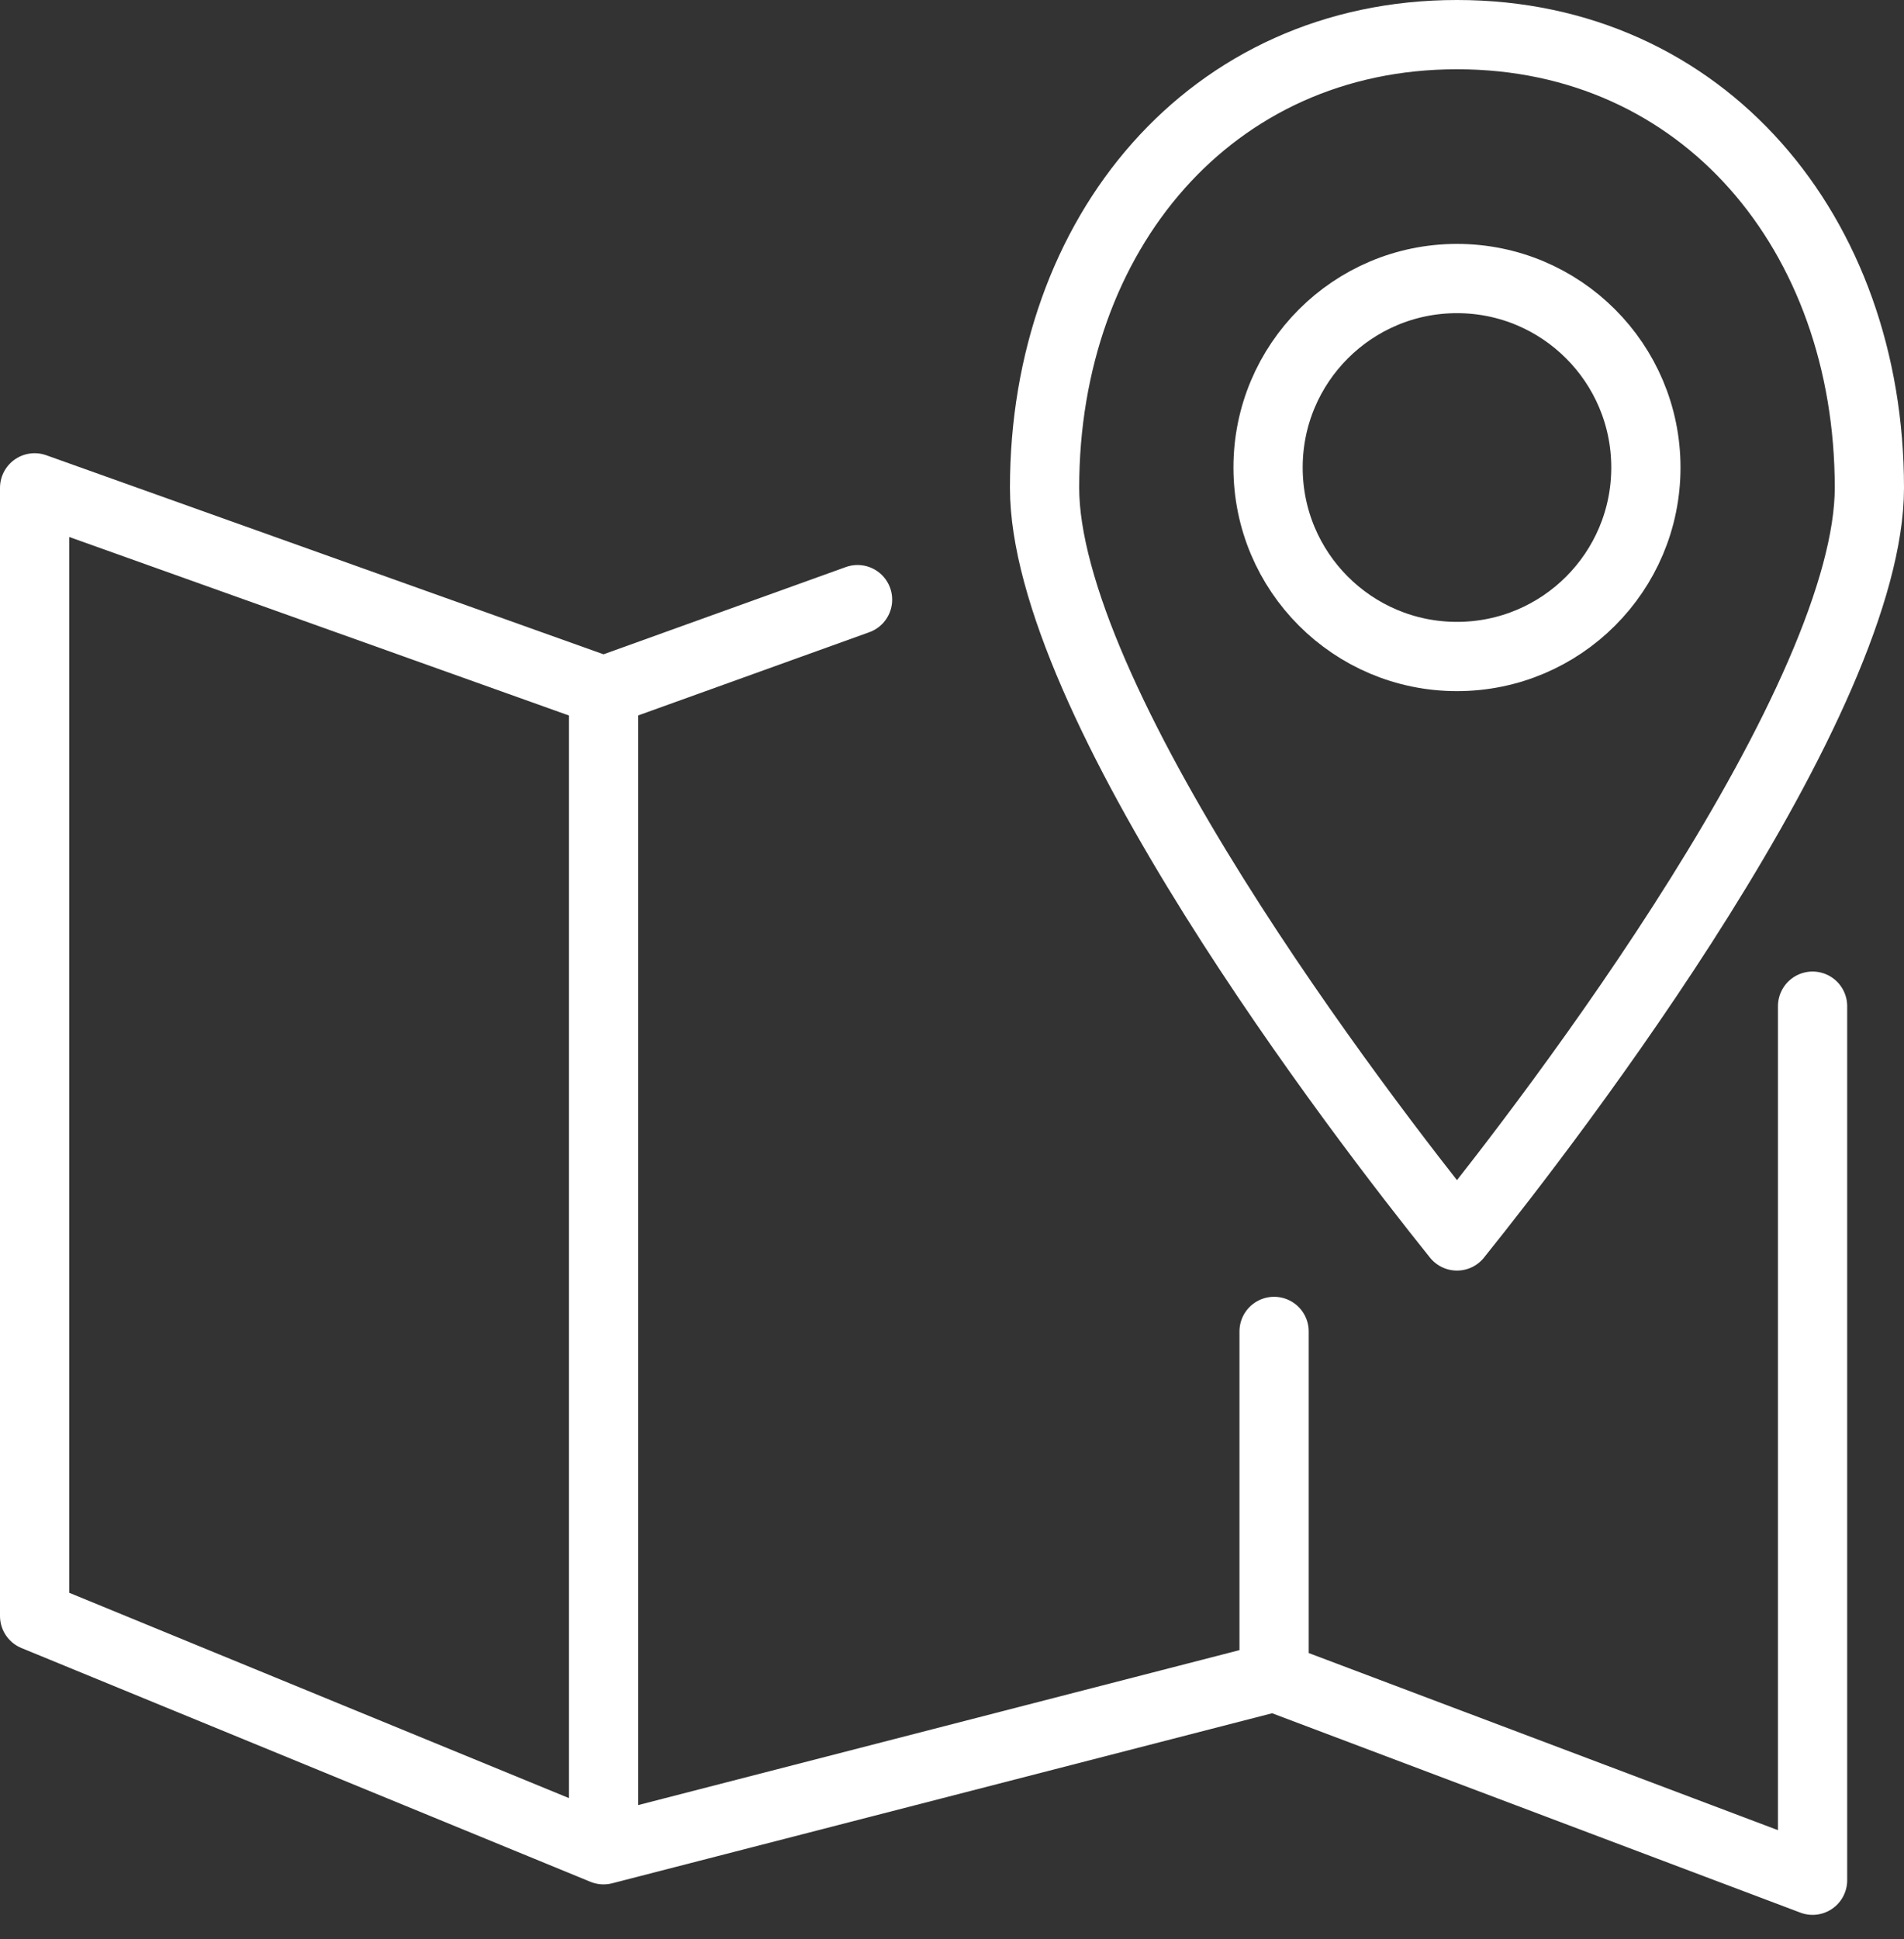
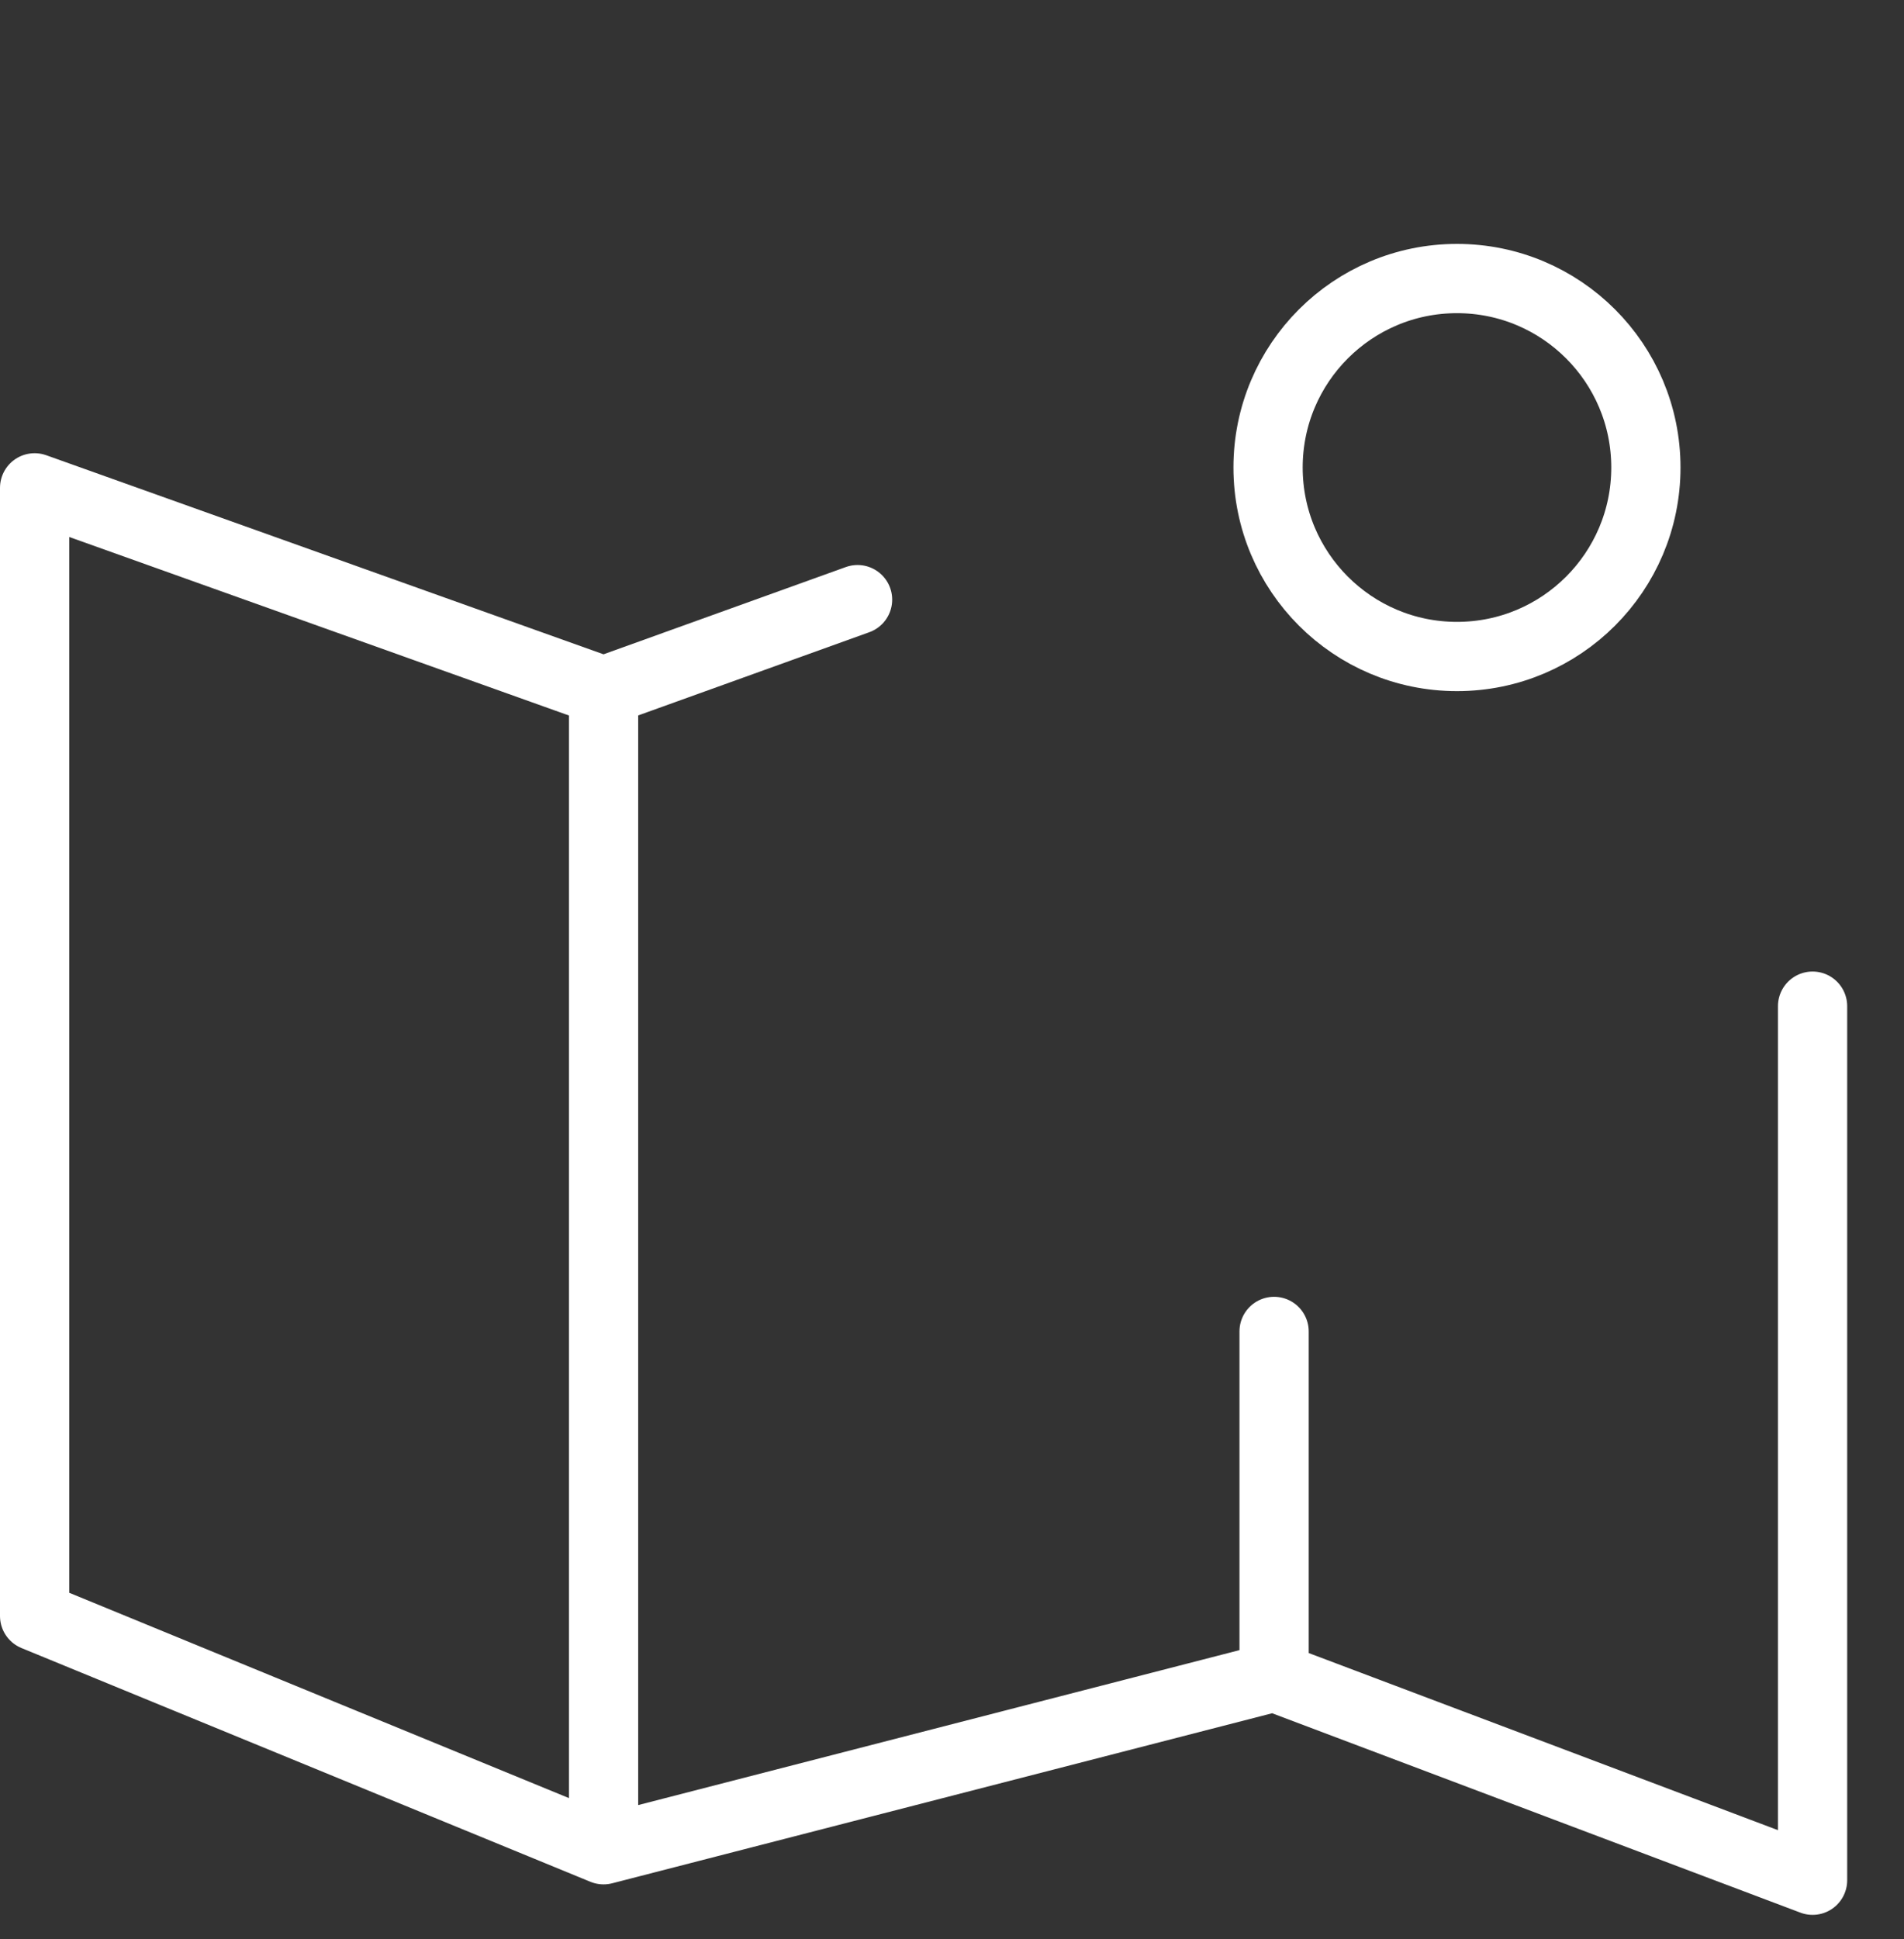
<svg xmlns="http://www.w3.org/2000/svg" width="55" height="56" viewBox="0 0 55 56" fill="none">
  <rect x="0" y="0" width="55" height="56" fill="#333333" stroke="none" />
  <path d="M17.435 53.413L1 46.663V14.087L17.435 19.956M17.435 53.413V19.956M17.435 53.413L36.804 48.424M17.435 19.956L24.772 17.315M36.804 48.424V38.446M36.804 48.424L52.359 54.293V29.054" stroke="white" stroke-width="2" stroke-linecap="round" stroke-linejoin="round" />
  <circle cx="42.087" cy="13.5" r="5.457" stroke="white" stroke-width="2" stroke-linecap="round" stroke-linejoin="round" />
-   <path d="M54 14.087C54 15.542 53.476 17.4 52.569 19.488C51.671 21.557 50.436 23.765 49.102 25.896C46.456 30.124 43.468 33.969 42.087 35.689C40.706 33.969 37.718 30.124 35.071 25.896C33.738 23.765 32.503 21.557 31.605 19.488C30.698 17.4 30.174 15.542 30.174 14.087C30.174 6.741 34.971 1 42.087 1C49.203 1 54 6.741 54 14.087Z" stroke="white" stroke-width="2" stroke-linecap="round" stroke-linejoin="round" />
</svg>